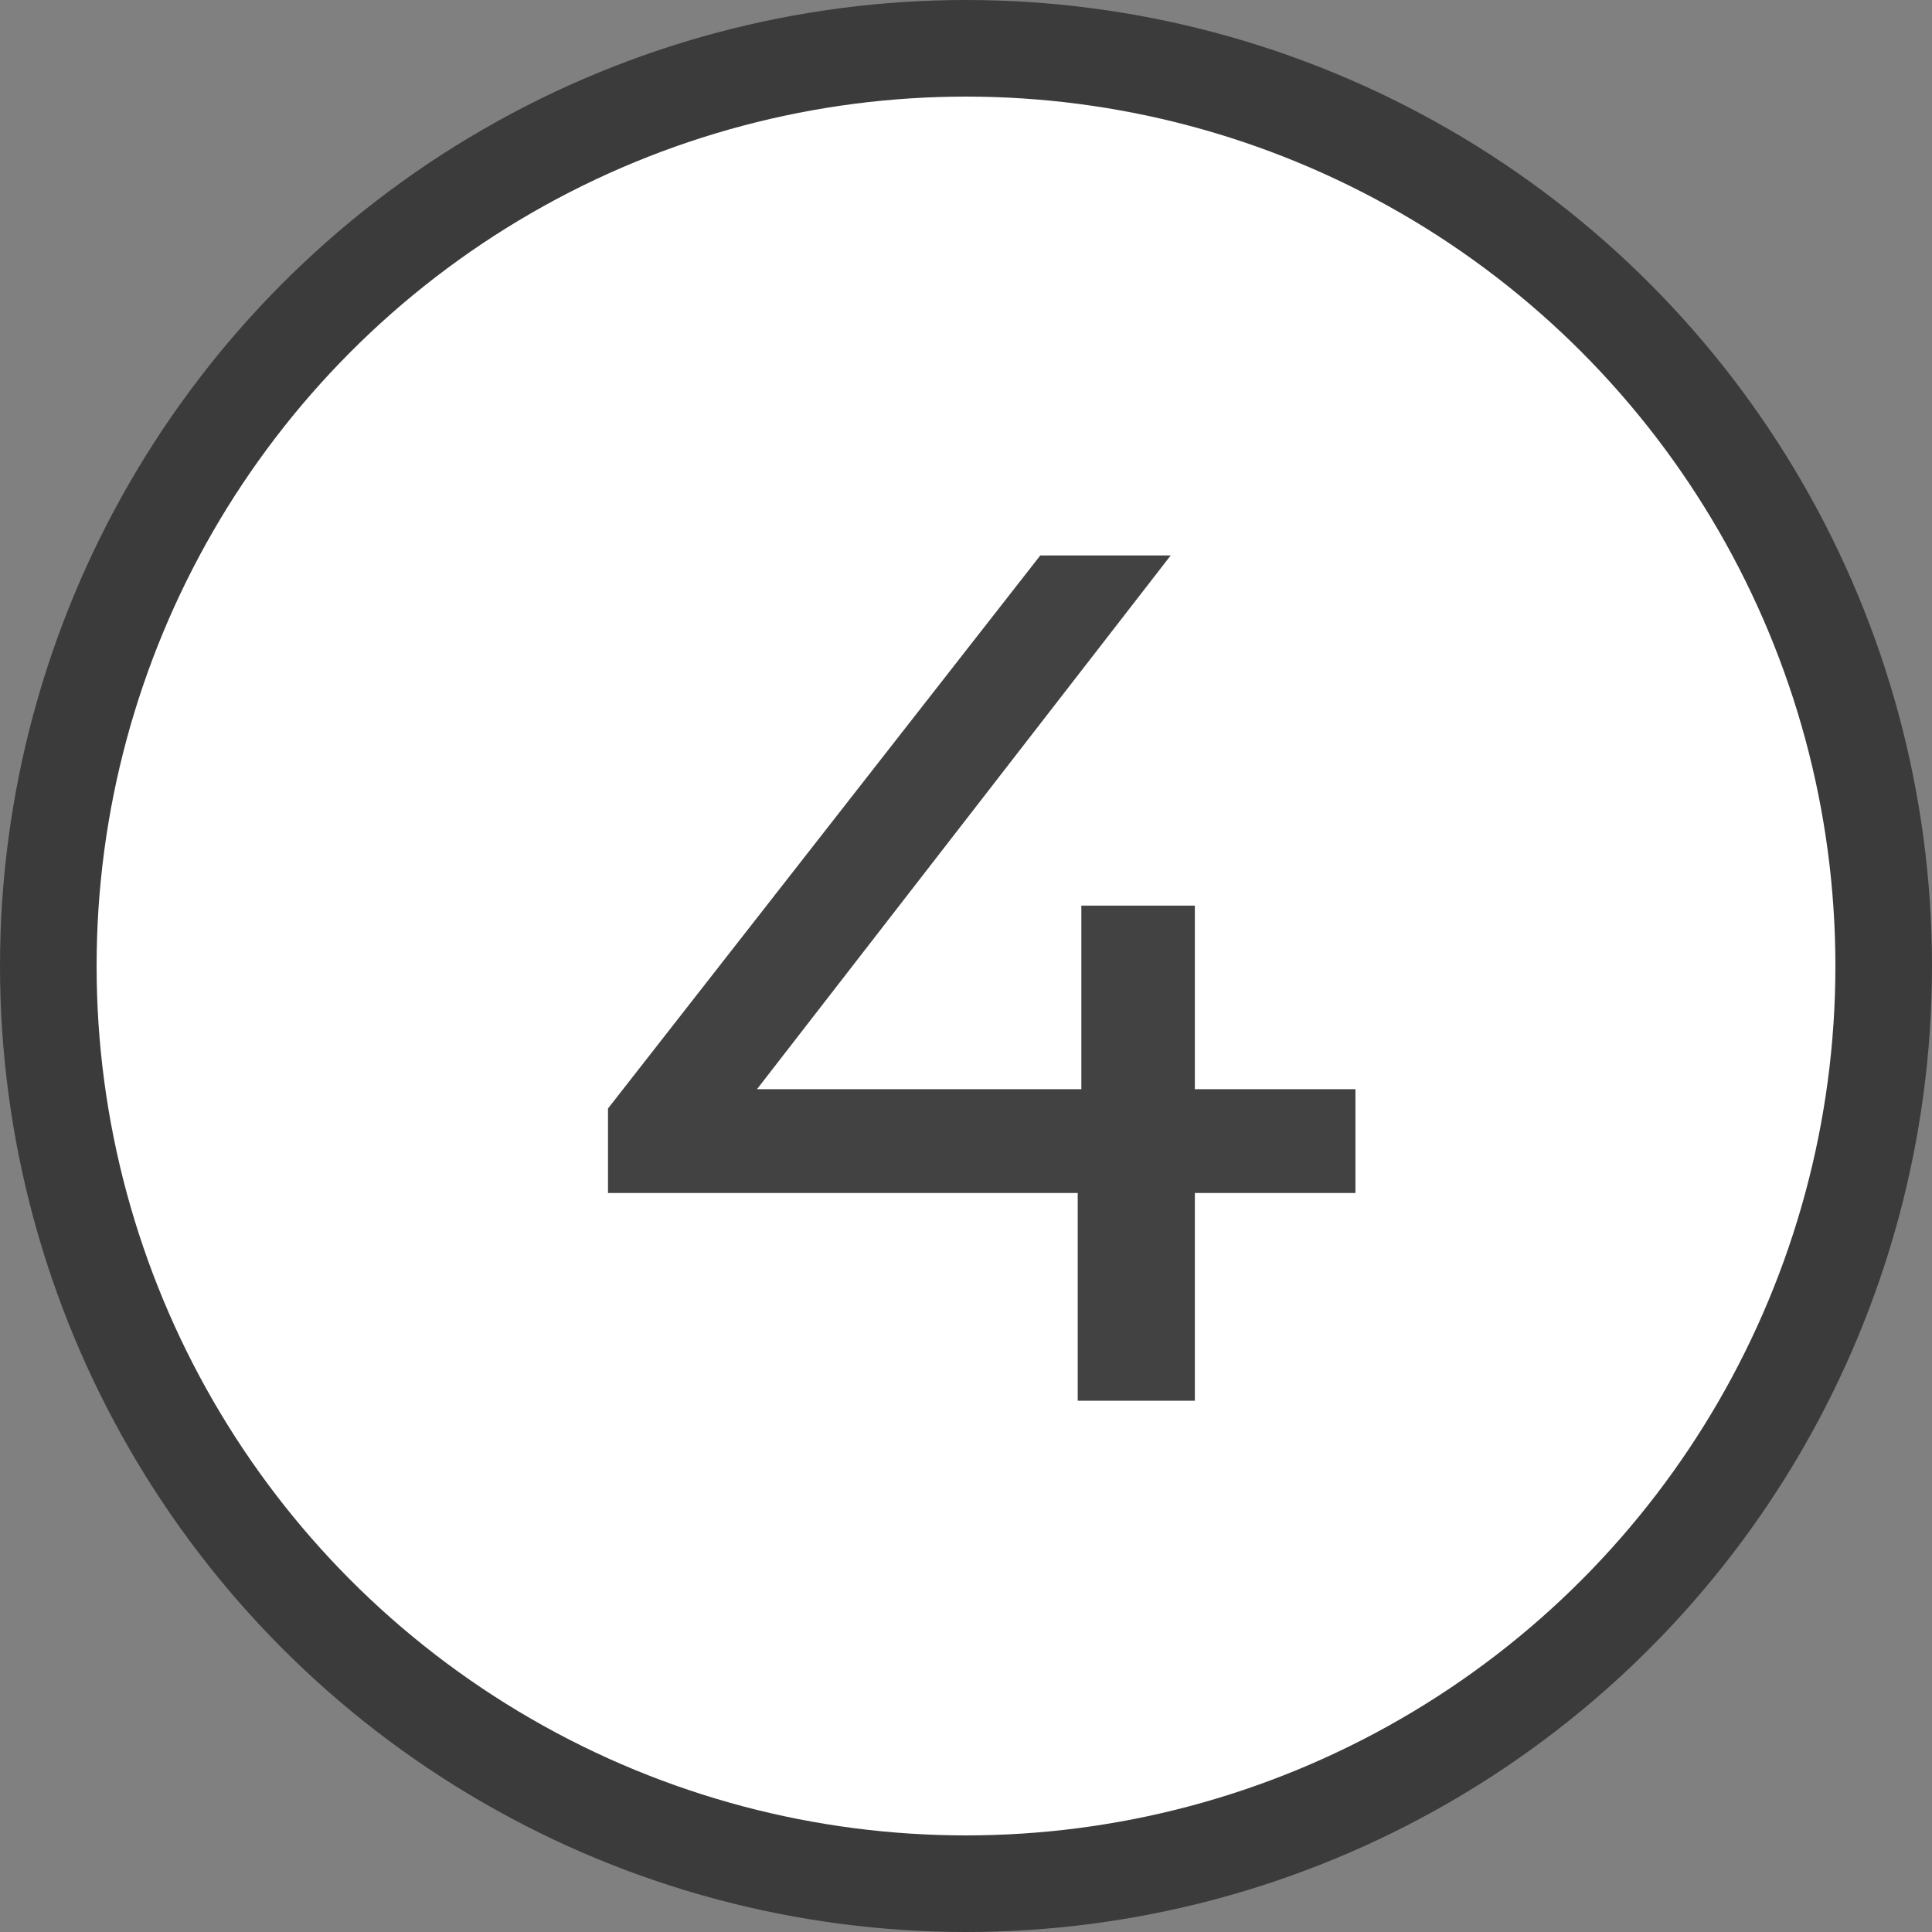
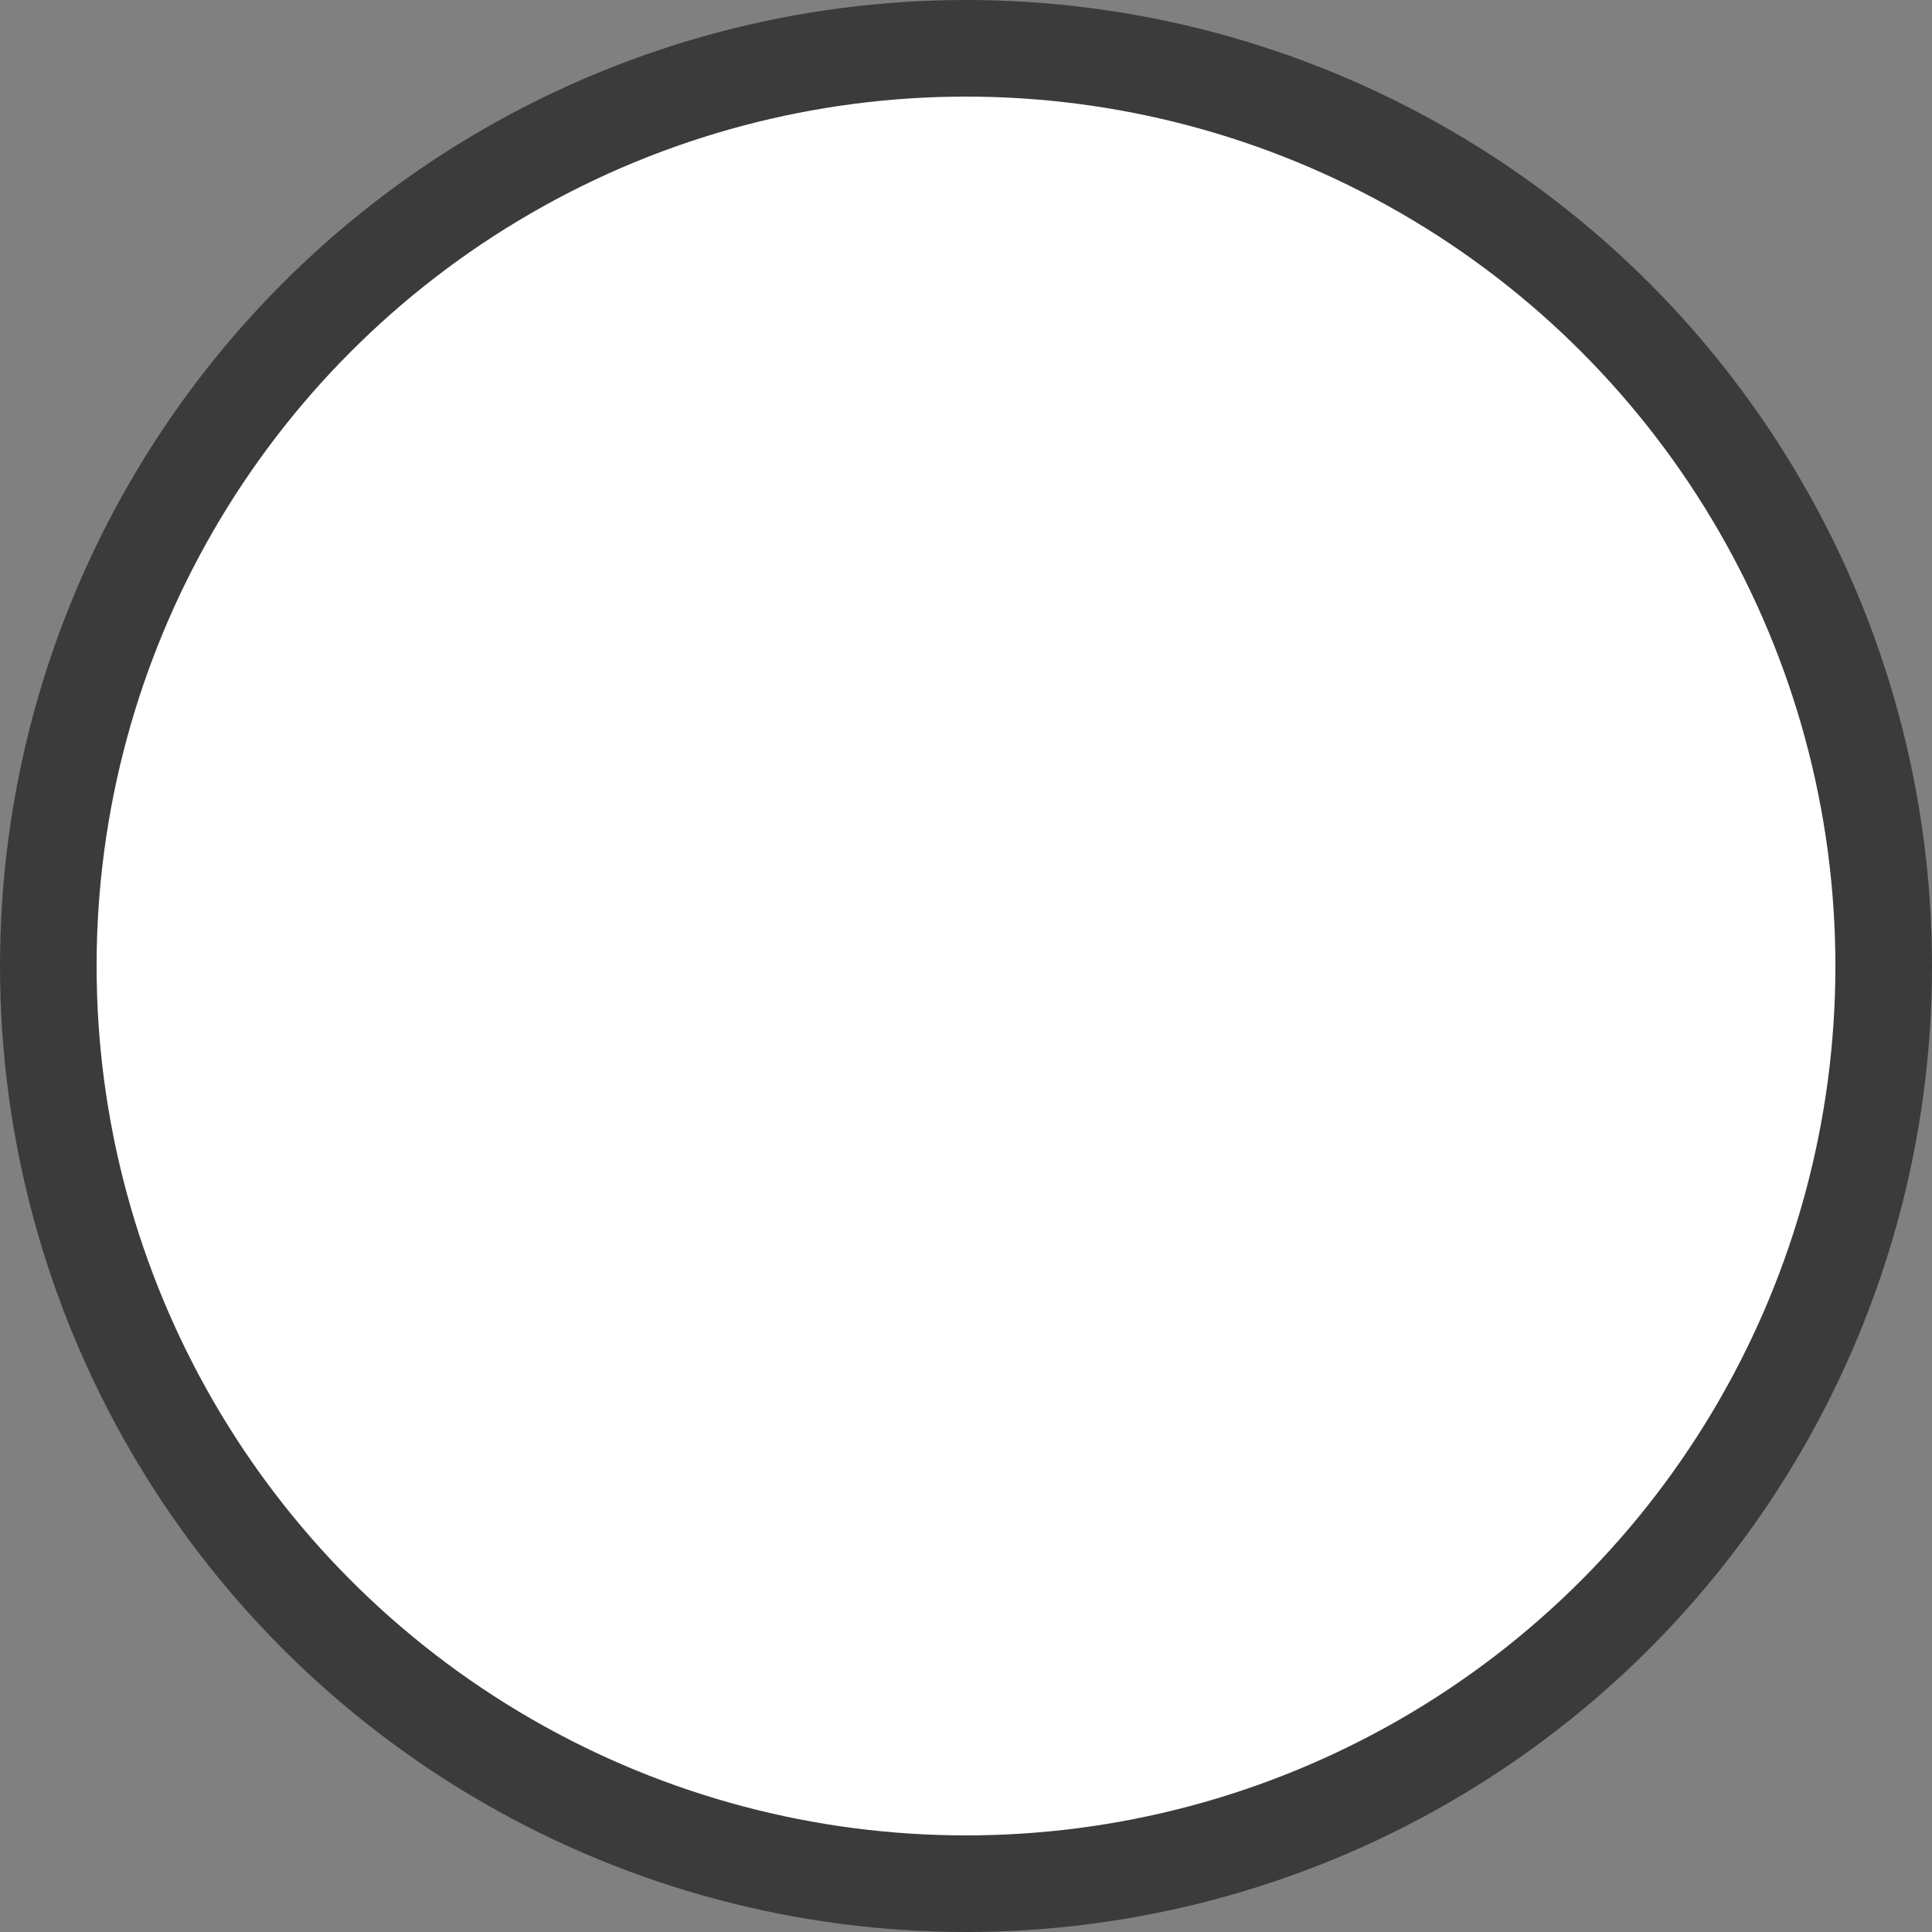
<svg xmlns="http://www.w3.org/2000/svg" width="40" height="40" viewBox="0 0 40 40" fill="none">
  <rect x="0" y="0" width="40" height="40" fill="#808080" stroke="none" />
  <circle cx="20" cy="20" r="19" fill="white" stroke="#3B3B3B" stroke-width="2" />
-   <path d="M12.588 24.7V22.95L21.538 11.5H24.238L15.363 22.95L14.088 22.55H28.063V24.7H12.588ZM22.313 29V24.7L22.388 22.55V18.75H24.738V29H22.313Z" fill="#424242" />
</svg>